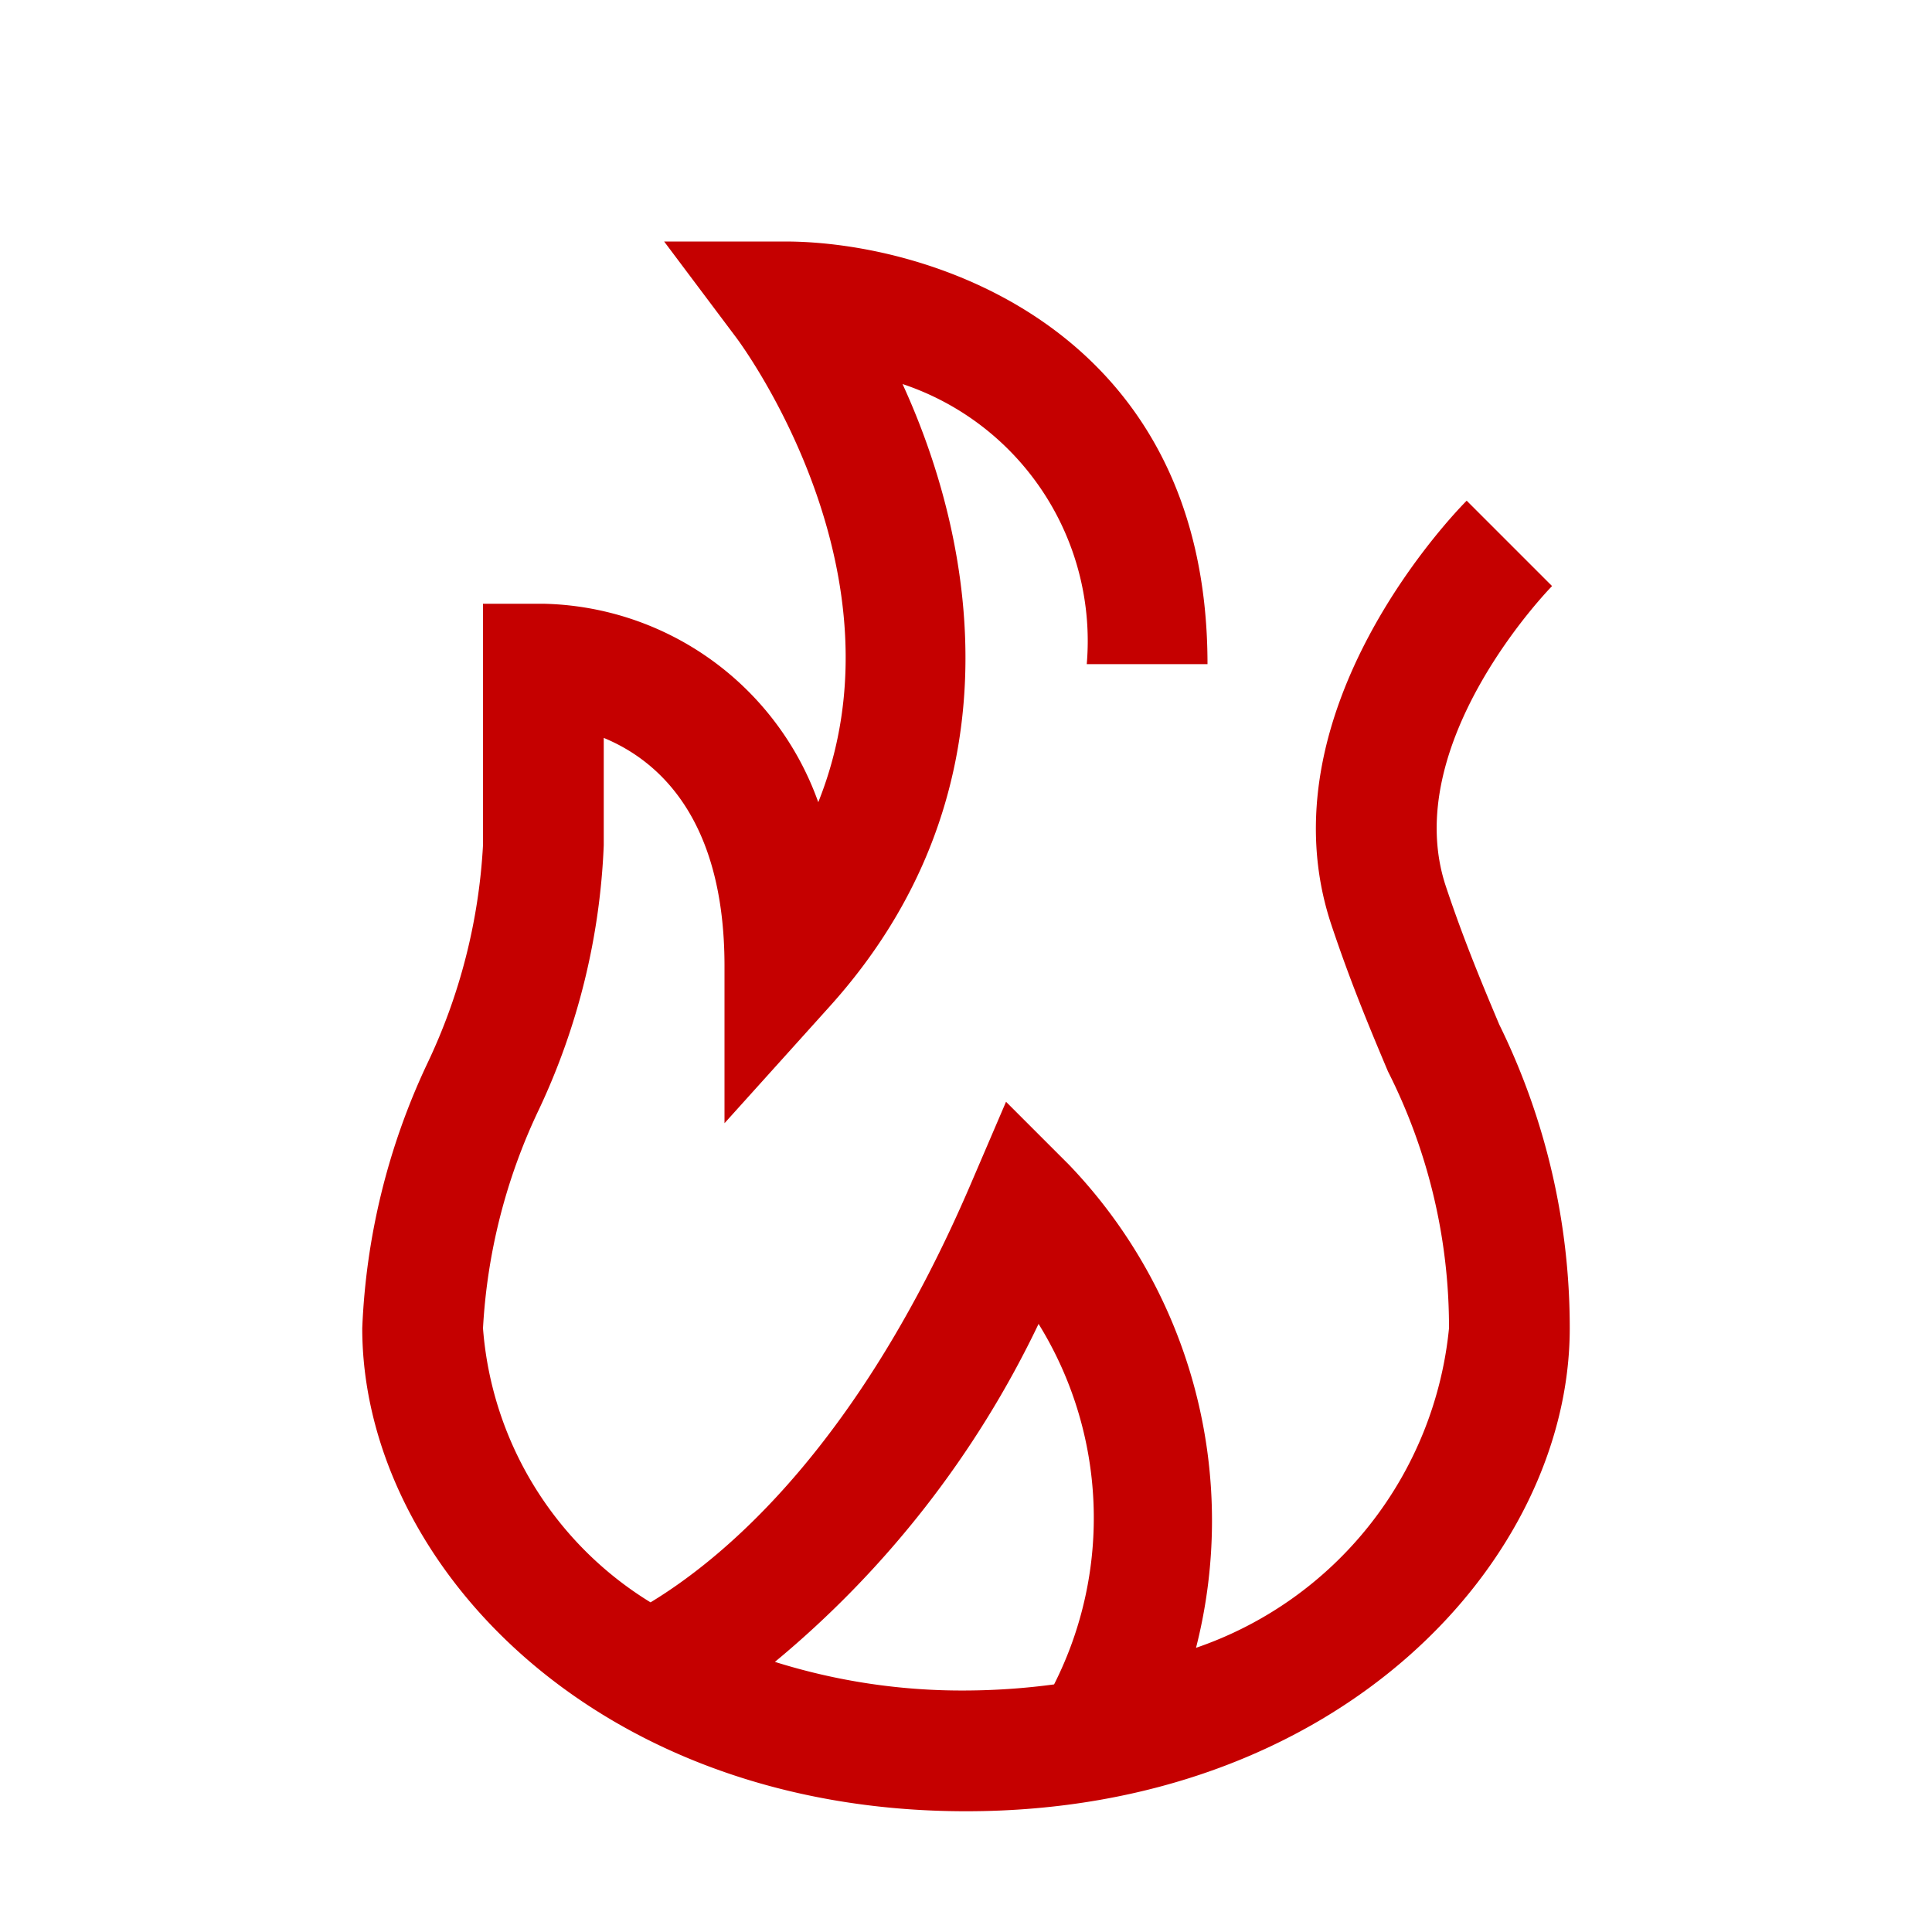
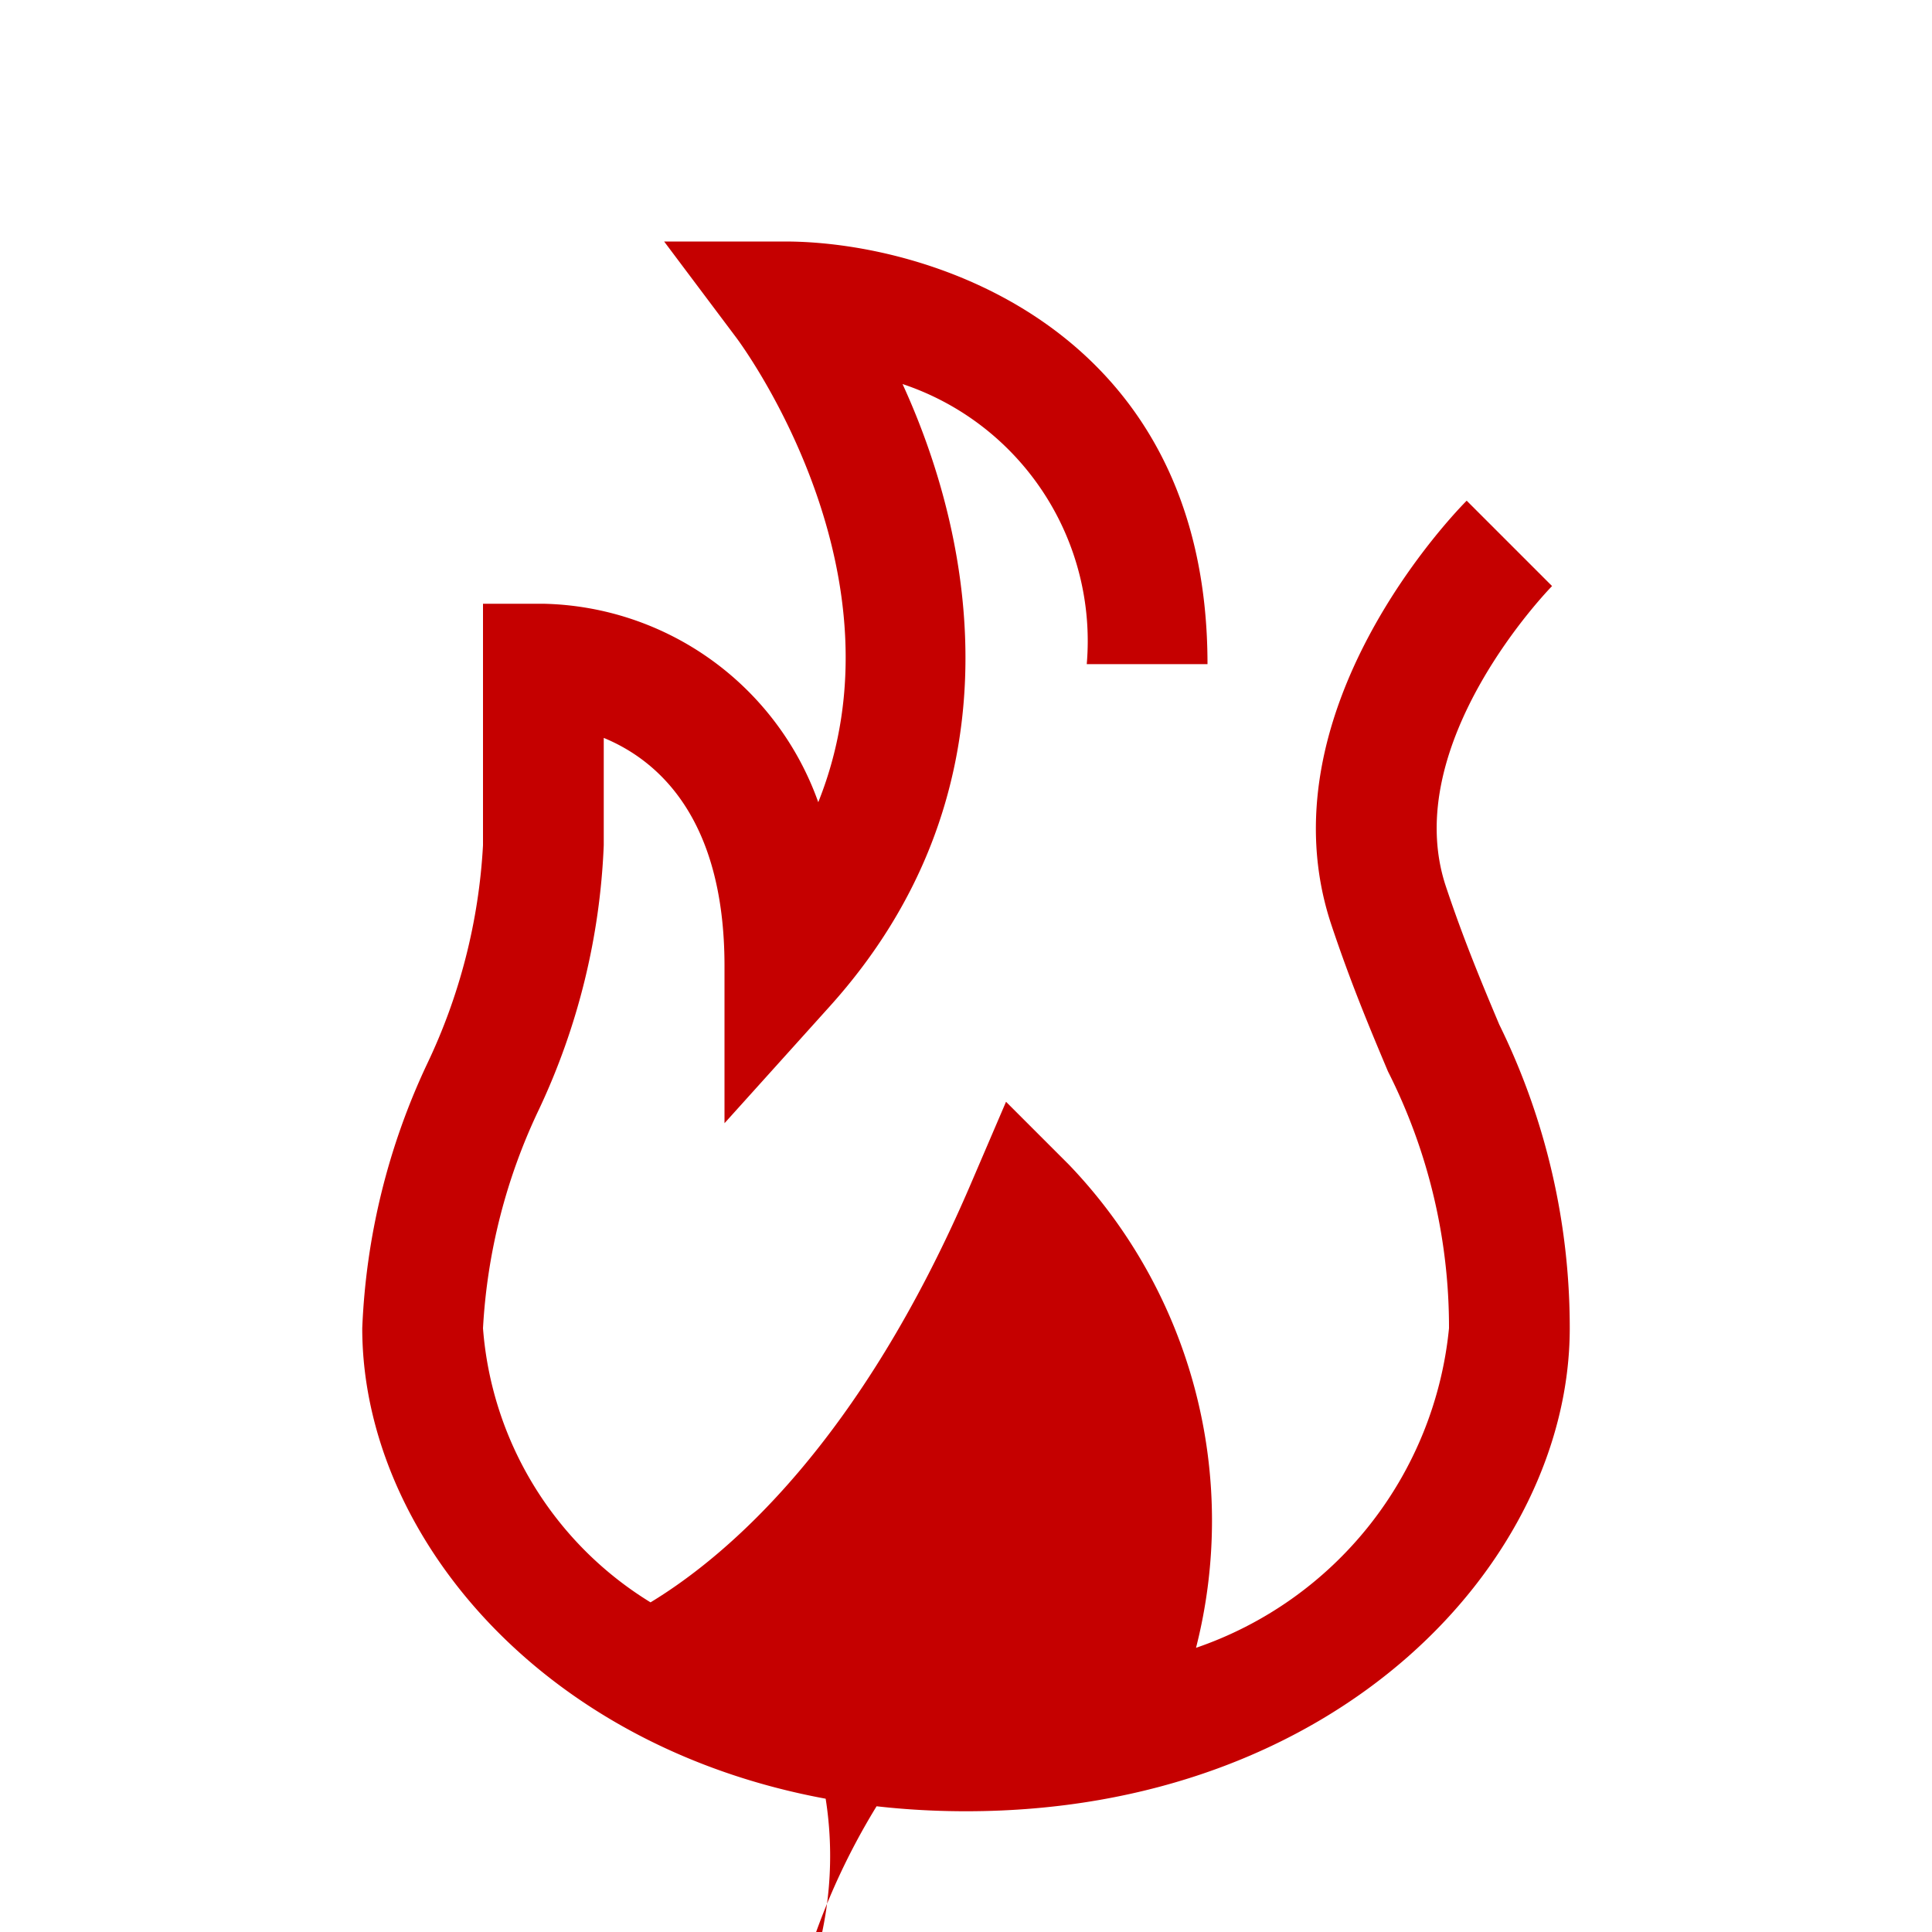
<svg xmlns="http://www.w3.org/2000/svg" id="brxe-zcpmbh" aria-hidden="true" role="img" class="brxe-icon card_icon iconify iconify--carbon" width="48" height="48" preserveAspectRatio="xMidYMid meet" viewBox="0 0 32 32">
-   <path fill="#C50000" d="M24.832 16.969c-.272-.647-.581-1.38-.883-2.285c-.79-2.369 1.734-4.953 1.758-4.977l-1.414-1.414c-.14.14-3.423 3.478-2.242 7.023c.326.978.652 1.75.938 2.43A9.381 9.381 0 0 1 24 22a6.24 6.24 0 0 1-4.19 5.293a8.52 8.52 0 0 0-2.103-8l-1.044-1.044l-.582 1.357c-1.836 4.284-4.021 6.154-5.306 6.934A5.844 5.844 0 0 1 8 22a9.624 9.624 0 0 1 .929-3.629A11.333 11.333 0 0 0 10 14v-1.778c.874.36 2 1.303 2 3.778v2.604l1.743-1.935c3.112-3.454 2.463-7.567 1.206-10.308A4.486 4.486 0 0 1 18 11h2c0-5.537-4.579-7-7-7h-2l1.2 1.599c.137.185 2.862 3.927 1.353 7.688A4.943 4.943 0 0 0 9 10H8v4a9.624 9.624 0 0 1-.929 3.629A11.333 11.333 0 0 0 6 22c0 3.848 3.823 8 10 8s10-4.152 10-8a11.377 11.377 0 0 0-1.168-5.031ZM12.835 27.526a16.499 16.499 0 0 0 4.367-5.598a6.105 6.105 0 0 1 .257 5.971A11.321 11.321 0 0 1 16 28a10.328 10.328 0 0 1-3.165-.474Z" />
+   <path fill="#C50000" d="M24.832 16.969c-.272-.647-.581-1.38-.883-2.285c-.79-2.369 1.734-4.953 1.758-4.977l-1.414-1.414c-.14.14-3.423 3.478-2.242 7.023c.326.978.652 1.75.938 2.43A9.381 9.381 0 0 1 24 22a6.24 6.24 0 0 1-4.19 5.293a8.52 8.52 0 0 0-2.103-8l-1.044-1.044l-.582 1.357c-1.836 4.284-4.021 6.154-5.306 6.934A5.844 5.844 0 0 1 8 22a9.624 9.624 0 0 1 .929-3.629A11.333 11.333 0 0 0 10 14v-1.778c.874.36 2 1.303 2 3.778v2.604l1.743-1.935c3.112-3.454 2.463-7.567 1.206-10.308A4.486 4.486 0 0 1 18 11h2c0-5.537-4.579-7-7-7h-2l1.2 1.599c.137.185 2.862 3.927 1.353 7.688A4.943 4.943 0 0 0 9 10H8v4a9.624 9.624 0 0 1-.929 3.629A11.333 11.333 0 0 0 6 22c0 3.848 3.823 8 10 8s10-4.152 10-8a11.377 11.377 0 0 0-1.168-5.031ZM12.835 27.526a6.105 6.105 0 0 1 .257 5.971A11.321 11.321 0 0 1 16 28a10.328 10.328 0 0 1-3.165-.474Z" />
</svg>